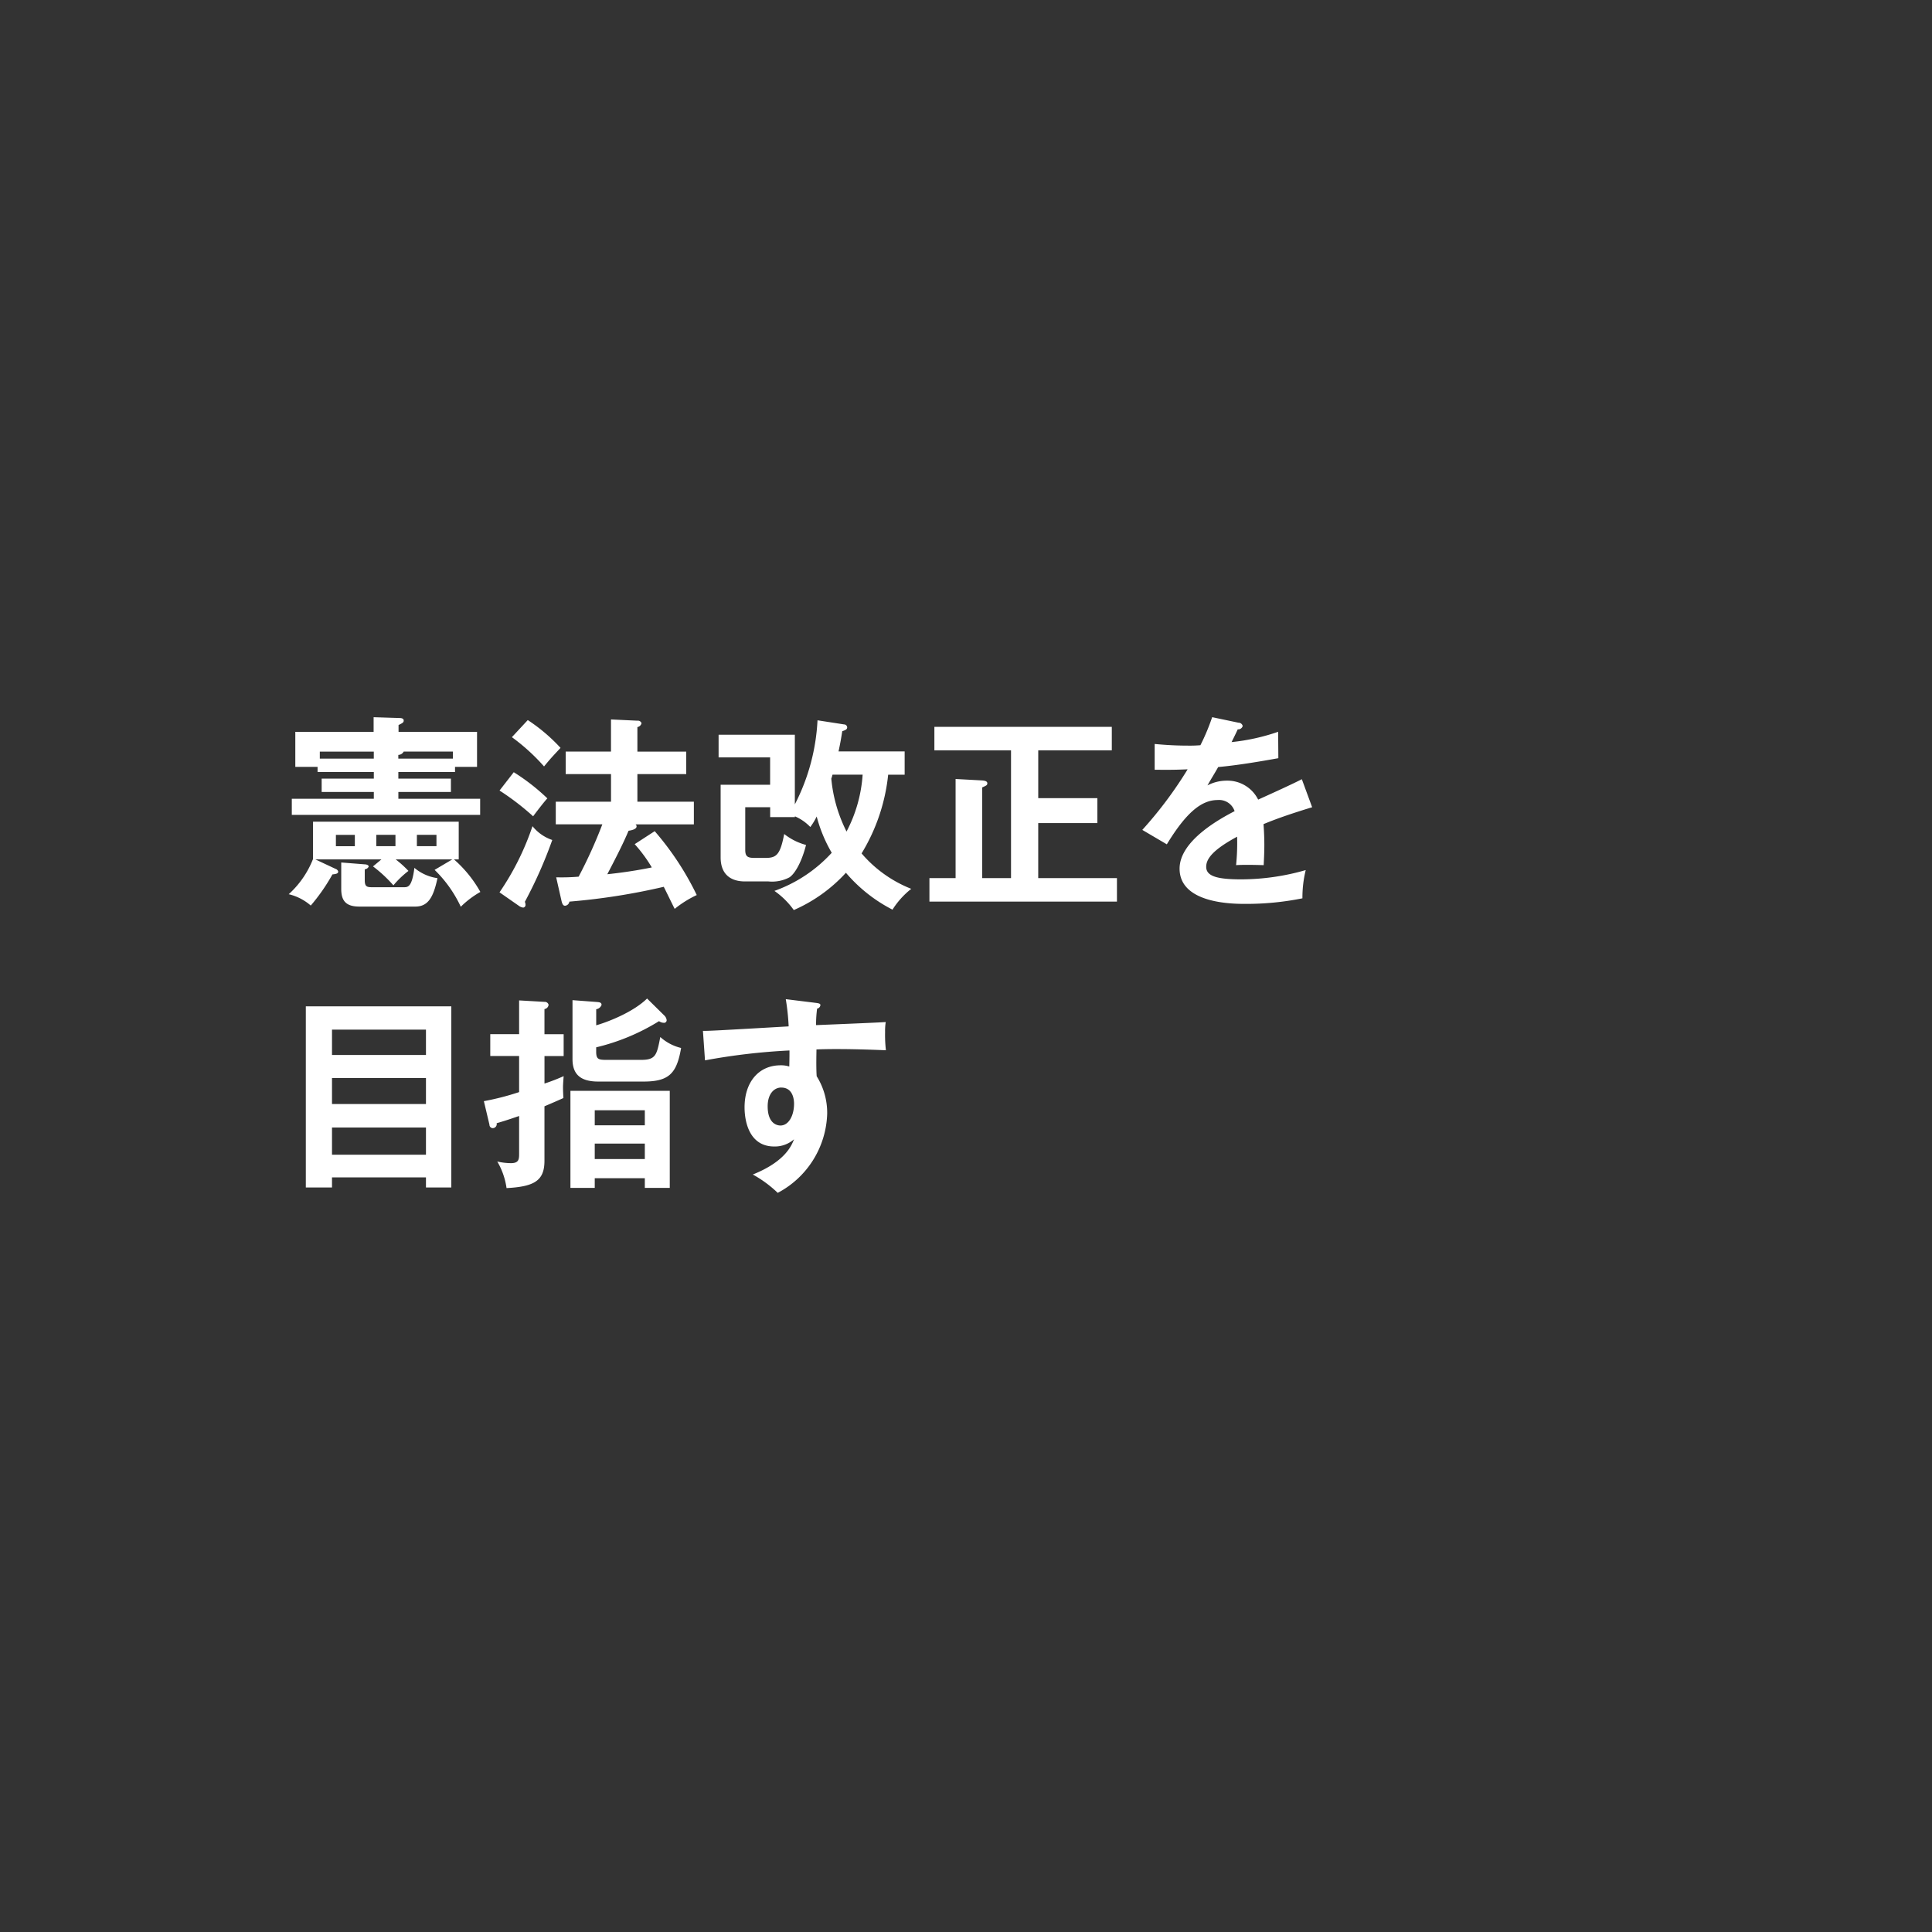
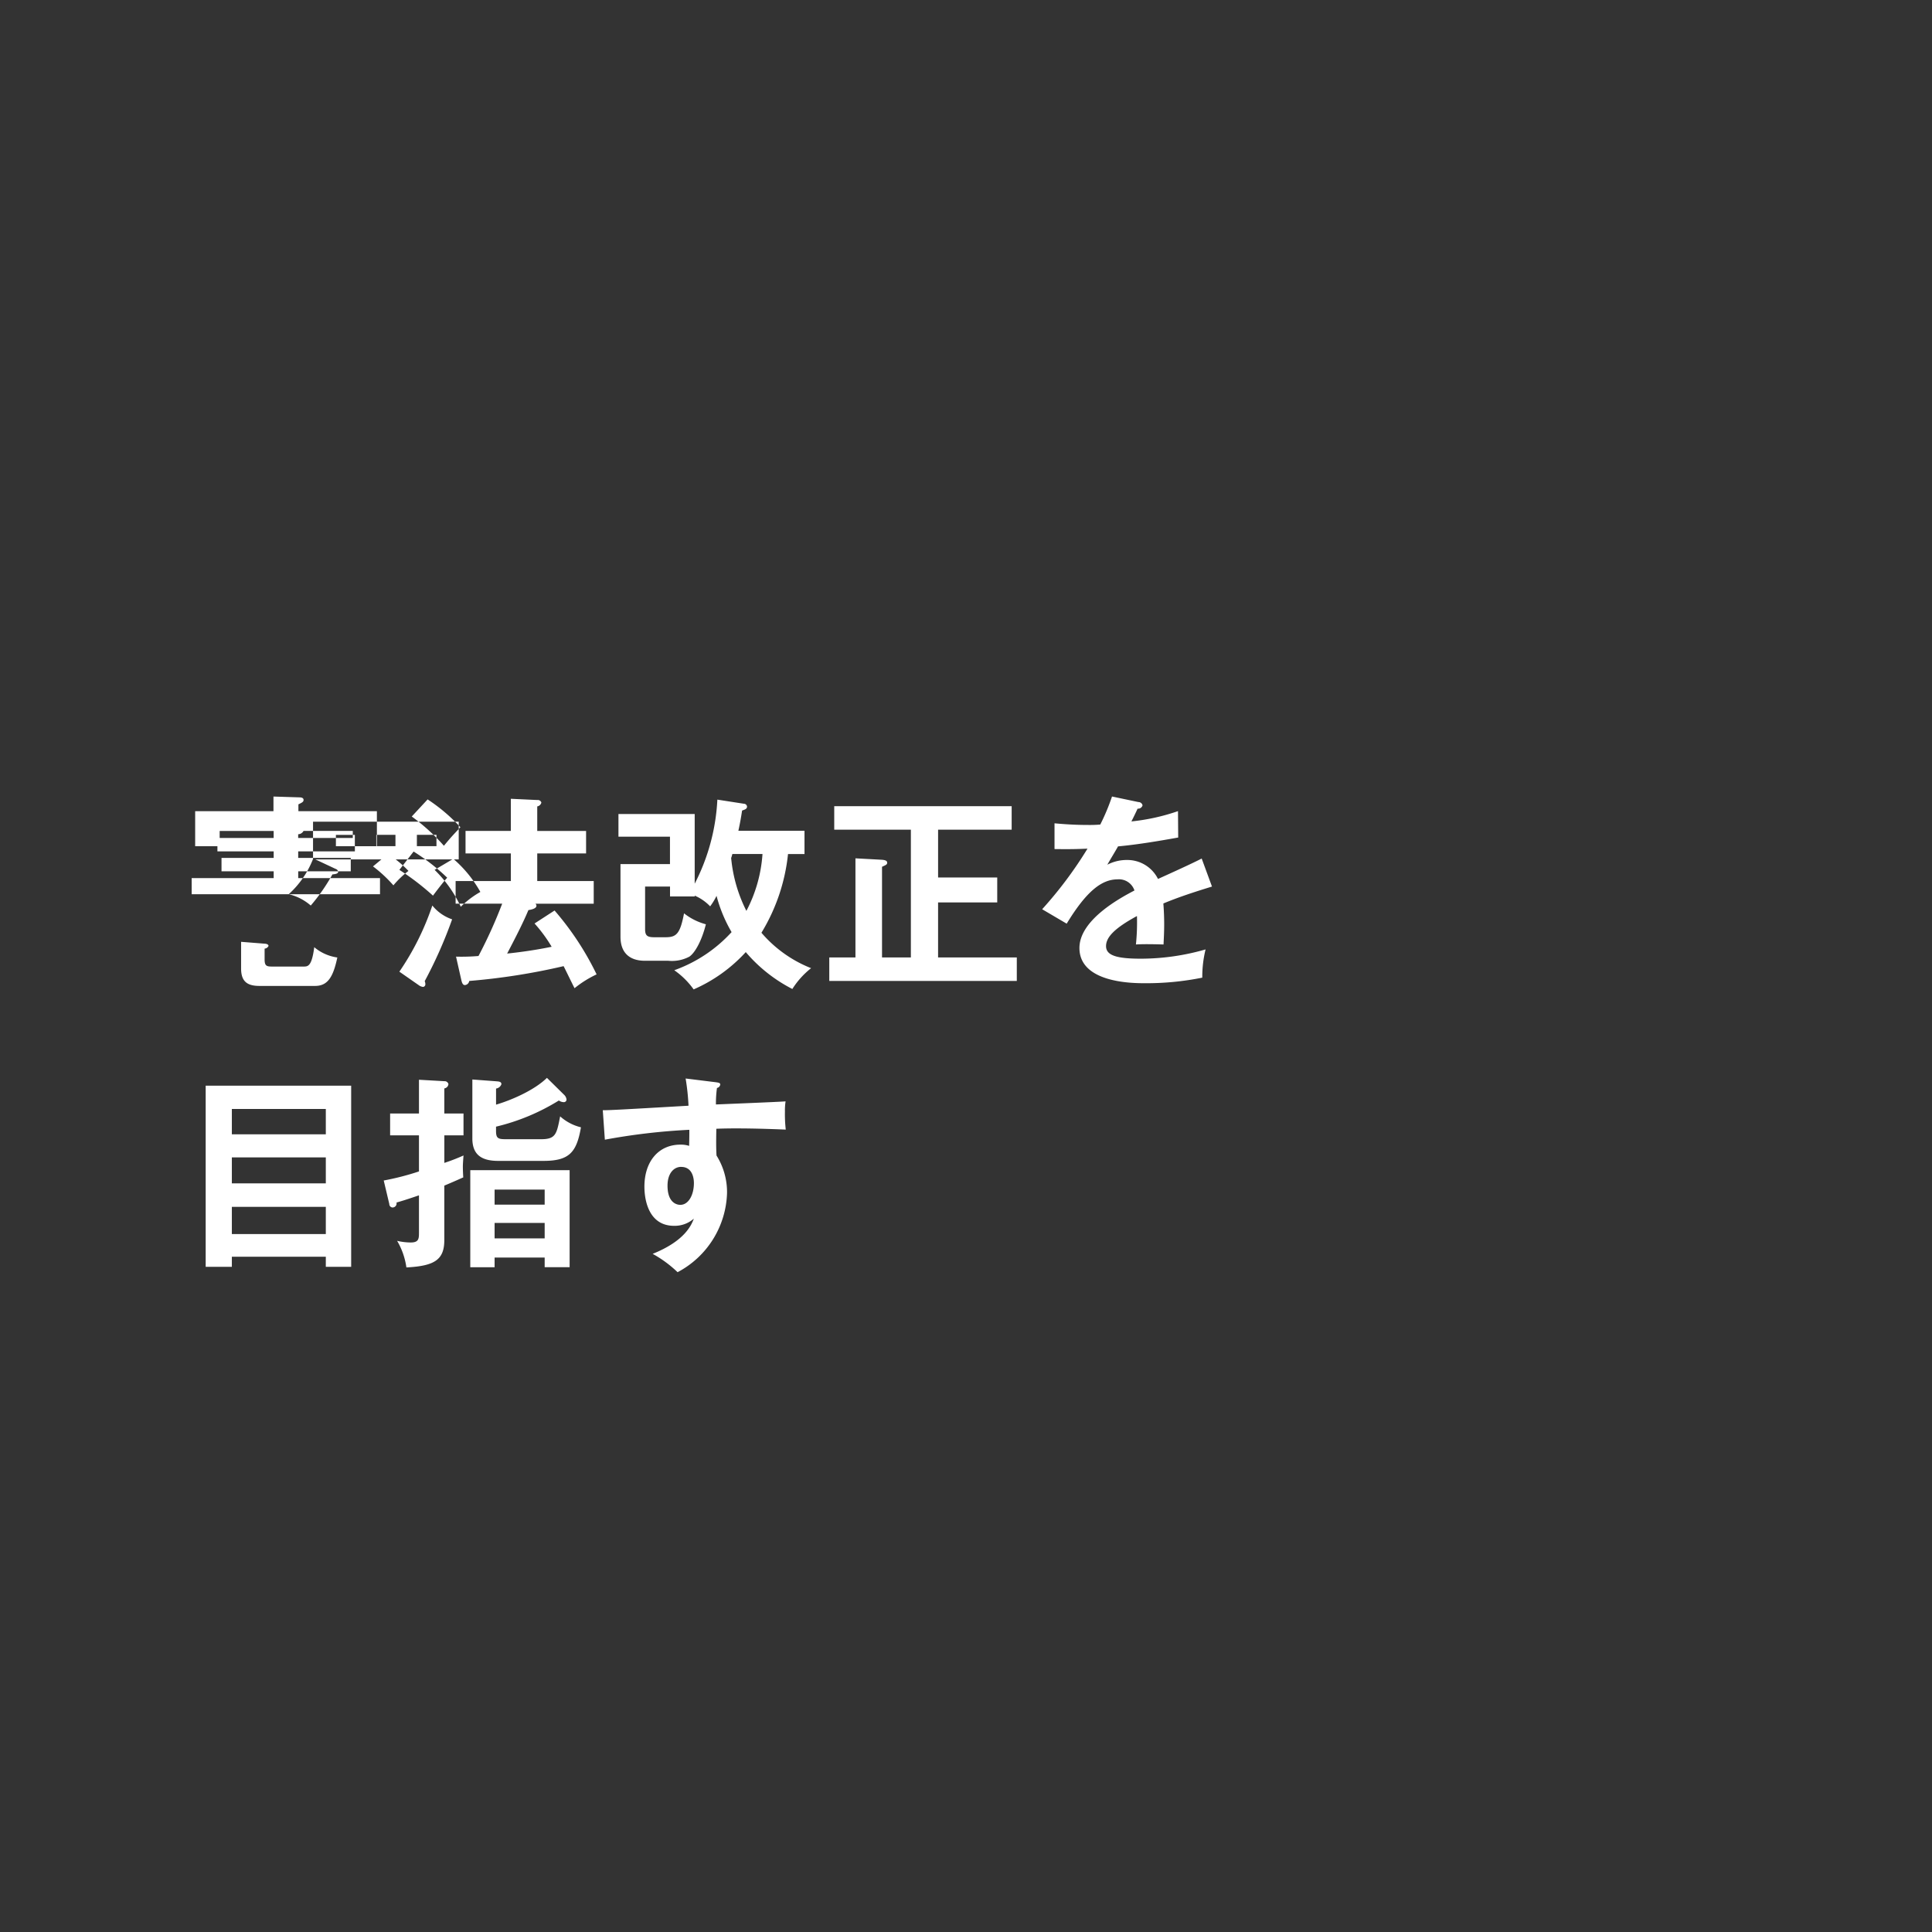
<svg xmlns="http://www.w3.org/2000/svg" height="300" viewBox="0 0 300 300" width="300">
  <rect x="0" y="0" width="300" height="300" fill="#333333" stroke="none" />
-   <path d="m67.486 135.074a19.437 19.437 0 0 1 4.064 5.726 14.377 14.377 0 0 1 3.04-2.3 19.061 19.061 0 0 0 -4.1-5.055h.74v-5.856h-22.622v5.792a14.5 14.5 0 0 1 -3.776 5.471 8.052 8.052 0 0 1 3.424 1.76 29.191 29.191 0 0 0 3.36-4.832c.576-.064.9-.128.9-.448a.6.6 0 0 0 -.416-.416l-3.136-1.471h10.267l-1.312 1.087a21.088 21.088 0 0 1 3.168 2.944 14.556 14.556 0 0 1 2.336-2.24 16.636 16.636 0 0 0 -1.984-1.791h8.8zm-6.08-3.679h-2.975v-1.76h2.976v1.76zm3.328-1.76h3.04v1.76h-3.04zm-9.634 1.765h-2.941v-1.76h2.941zm15.551-12.319h3.424v-5.44h-12.188v-1.061c.672-.32.8-.416.8-.7 0-.352-.448-.384-.608-.384l-4.064-.128v2.272h-12.159v5.44h3.456v.8h8.735v1.02h-8.1v2.08h8.1v1.056h-12.735v2.5h29.246v-2.5h-12.7v-1.056h8.159v-2.08h-8.162v-1.023h8.8v-.8zm-8.8-1.28v-.581a.959.959 0 0 0 .832-.512h7.648v1.092h-8.476zm-12.191 0v-1.088h8.383v1.087h-8.379zm3.328 16.126v4.128c0 2.016.928 2.72 2.848 2.72h8.639c1.984 0 2.816-1.408 3.456-4.416a7.069 7.069 0 0 1 -3.584-1.6c-.384 3.008-.992 3.008-1.664 3.008h-4.924c-.832 0-1.12-.128-1.12-1.12v-1.664a.726.726 0 0 0 .608-.416c0-.288-.448-.352-.608-.352zm45.567-2.847a22.486 22.486 0 0 1 2.656 3.615c-.96.192-3.3.672-6.911 1.056 1.408-2.687 2.56-4.959 3.3-6.751.416-.064 1.248-.224 1.248-.672a.394.394 0 0 0 -.16-.32h9.056v-3.52h-8.77v-4.288h7.584v-3.487h-7.584v-3.813a.783.783 0 0 0 .64-.608.591.591 0 0 0 -.64-.384l-4.1-.192v4.992h-7.035v3.492h7.039v4.288h-8.578v3.512h7.232a73.564 73.564 0 0 1 -3.68 8.127 30.875 30.875 0 0 1 -3.488.1l.832 3.68c.128.544.288.736.544.736a.741.741 0 0 0 .672-.64 100.5 100.5 0 0 0 14.655-2.3c.256.48 1.408 2.88 1.7 3.424a16.6 16.6 0 0 1 3.424-2.144 45.041 45.041 0 0 0 -6.528-9.919zm-19.067-16.612a31.079 31.079 0 0 1 4.992 4.544c1.056-1.28 1.216-1.44 2.56-2.88a27.042 27.042 0 0 0 -5.088-4.32zm-1.92 8.287a40.172 40.172 0 0 1 5.216 4c.352-.48 1.664-2.208 2.208-2.784a31.93 31.93 0 0 0 -5.216-4.063zm3.072 17.951a1.412 1.412 0 0 0 .608.224.405.405 0 0 0 .352-.448 1.129 1.129 0 0 0 -.1-.448 69.073 69.073 0 0 0 4.256-9.6 6.732 6.732 0 0 1 -3.072-2.144 41.589 41.589 0 0 1 -5.12 10.271zm42.783-13.951a7.21 7.21 0 0 1 2.4 1.664 10.047 10.047 0 0 0 .992-1.632 22.456 22.456 0 0 0 2.336 5.632 22.1 22.1 0 0 1 -8.9 5.919 12.372 12.372 0 0 1 3.008 2.976 23.91 23.91 0 0 0 8.095-5.792 23.6 23.6 0 0 0 7.232 5.728 12.9 12.9 0 0 1 2.912-3.232 19.643 19.643 0 0 1 -7.712-5.5 29.276 29.276 0 0 0 4.128-12.224h2.56v-3.615h-10.267c.32-1.472.447-2.3.575-3.136.448-.16.768-.256.768-.608a.487.487 0 0 0 -.48-.448l-4.127-.64a31.873 31.873 0 0 1 -3.52 13.055v-10.818h-11.839v3.52h8v4.255h-7.684v11.264c0 3.167 2.208 3.743 3.744 3.743h3.656a5.775 5.775 0 0 0 3.3-.64c.928-.64 1.952-2.591 2.56-5.023a9.345 9.345 0 0 1 -3.392-1.7c-.608 3.232-1.216 3.712-2.88 3.712h-1.76c-1.119 0-1.407-.288-1.407-1.28v-6.592h3.871v1.536h3.84v-.128zm10.527-6.464a22.116 22.116 0 0 1 -2.5 8.832 22.8 22.8 0 0 1 -2.367-8.224c.1-.224.128-.416.192-.608h4.671zm27.265 16.063v-8.543h9.185v-3.872h-9.183v-7.423h11.423v-3.648h-27.55v3.648h11.9v19.838h-4.48v-14.079c.64-.288.8-.352.8-.64 0-.352-.448-.416-.8-.448l-4.127-.224v15.391h-4.063v3.646h29.118v-3.648h-12.223zm27.008-24.99a32.653 32.653 0 0 1 -1.823 4.352 19.291 19.291 0 0 1 -1.952.064c-2.5 0-4.416-.192-5.152-.256v4c2.592.032 3.552 0 5.12-.064a62.78 62.78 0 0 1 -7.04 9.407l3.808 2.24c3.04-4.992 5.408-6.88 7.9-6.88a2.53 2.53 0 0 1 2.624 1.728c-1.952 1.024-8.543 4.48-8.543 8.927 0 5.472 8.383 5.472 10.175 5.472a43.773 43.773 0 0 0 8.9-.864 17.92 17.92 0 0 1 .512-4.384 36.426 36.426 0 0 1 -10.047 1.44c-3.776 0-5.408-.512-5.408-1.952 0-1.375 1.312-2.783 4.8-4.671a33.337 33.337 0 0 1 -.16 4.415c1.472-.1 4.064 0 4.288 0 .032-.8.1-1.759.1-3.167 0-.832-.032-1.952-.128-3.2 2.3-.96 4.735-1.76 7.551-2.624l-1.6-4.352c-1.344.7-4.511 2.144-6.783 3.168a5.314 5.314 0 0 0 -4.832-2.944 6.511 6.511 0 0 0 -3.04.736c.544-.96 1.28-2.143 1.664-2.847 3.1-.288 6.3-.832 9.344-1.376l-.032-4.1a31.98 31.98 0 0 1 -7.232 1.6c.384-.768.608-1.216.96-1.984a.71.71 0 0 0 .768-.512.647.647 0 0 0 -.64-.512zm-122.08 71.462v1.568h3.936v-28.126h-22.591v28.126h4.064v-1.568zm-14.591-11.391v-4.035h14.591v4.032h-14.591zm0 7.871v-4.223h14.591v4.223zm0-15.486v-3.936h14.591v3.936zm48.574 19.134v1.5h3.874v-15.067h-15.425v15.071h3.776v-1.5h7.775zm-7.775-2.976v-2.4h7.775v2.4zm0-5.247v-2.331h7.775v2.336h-7.775zm-11.743-14.143h-4.48v3.392h4.48v5.6a40.734 40.734 0 0 1 -5.472 1.408l.864 3.647a.533.533 0 0 0 .512.544.632.632 0 0 0 .608-.768c.768-.224 1.44-.416 3.488-1.12v5.823c0 .9-.032 1.5-1.28 1.5a9.606 9.606 0 0 1 -2.112-.256 11.18 11.18 0 0 1 1.44 4.128c4.416-.224 5.888-1.216 5.888-4.256v-8.447c1.6-.672 2.368-1.024 2.944-1.28-.032-.384-.064-1.184-.064-1.7 0-.384.064-1.216.1-1.7a29.729 29.729 0 0 1 -2.976 1.152v-4.275h2.976v-3.392h-2.98v-3.9a.744.744 0 0 0 .64-.672.61.61 0 0 0 -.64-.448l-3.936-.224v5.248zm19.87-5.536c-1.983 1.952-5.6 3.488-7.9 4.16v-2.5a1.04 1.04 0 0 0 .832-.672c0-.384-.352-.416-.672-.448l-3.84-.288v9.151c0 2.432 1.312 3.488 4 3.488h7.04c3.968 0 5.151-1.28 5.823-5.215a7.428 7.428 0 0 1 -3.232-1.7c-.544 2.816-.7 3.551-3.007 3.551h-5.059c-1.472 0-1.888 0-1.888-1.279v-.672a32.937 32.937 0 0 0 9.759-4.064 1.319 1.319 0 0 0 .736.256.4.4 0 0 0 .448-.416 1.186 1.186 0 0 0 -.384-.736zm21.537.1a35.39 35.39 0 0 1 .448 4.224c-11.039.64-12.255.7-13.311.7l.32 4.575a97.956 97.956 0 0 1 13.119-1.535c0 .7 0 1.151-.032 2.495a4.127 4.127 0 0 0 -1.344-.192c-3.391 0-5.6 2.592-5.6 6.528 0 2.144.7 6.079 4.607 6.079a4.5 4.5 0 0 0 3.072-1.119c-.384.992-1.376 3.455-6.4 5.471a18.261 18.261 0 0 1 3.871 2.848 14.38 14.38 0 0 0 7.68-12.287 10.694 10.694 0 0 0 -1.632-5.824c-.1-1.5-.032-3.615-.032-4.159 1.44-.064 4.7-.128 10.783.128a20.974 20.974 0 0 1 -.128-2.816 9.126 9.126 0 0 1 .1-1.568c-.384.032-1.44.1-10.815.48a17.474 17.474 0 0 1 .16-2.56.633.633 0 0 0 .512-.544c0-.224-.224-.288-.736-.352zm-.7 13.727c1.792 0 1.984 1.824 1.984 2.5 0 1.856-.832 3.392-2.112 3.392-.544 0-1.984-.32-1.984-2.976-.003-1.96 1.02-2.92 2.108-2.92z" fill="#fff" fill-rule="evenodd" />
-   <path d="m0 0h300v300h-300z" fill="none" />
+   <path d="m67.486 135.074a19.437 19.437 0 0 1 4.064 5.726 14.377 14.377 0 0 1 3.04-2.3 19.061 19.061 0 0 0 -4.1-5.055h.74v-5.856h-22.622v5.792a14.5 14.5 0 0 1 -3.776 5.471 8.052 8.052 0 0 1 3.424 1.76 29.191 29.191 0 0 0 3.36-4.832c.576-.064.9-.128.9-.448a.6.6 0 0 0 -.416-.416l-3.136-1.471h10.267l-1.312 1.087a21.088 21.088 0 0 1 3.168 2.944 14.556 14.556 0 0 1 2.336-2.24 16.636 16.636 0 0 0 -1.984-1.791h8.8zm-6.08-3.679h-2.975v-1.76h2.976v1.76zm3.328-1.76h3.04v1.76h-3.04zm-9.634 1.765h-2.941v-1.76h2.941zh3.424v-5.44h-12.188v-1.061c.672-.32.8-.416.8-.7 0-.352-.448-.384-.608-.384l-4.064-.128v2.272h-12.159v5.44h3.456v.8h8.735v1.02h-8.1v2.08h8.1v1.056h-12.735v2.5h29.246v-2.5h-12.7v-1.056h8.159v-2.08h-8.162v-1.023h8.8v-.8zm-8.8-1.28v-.581a.959.959 0 0 0 .832-.512h7.648v1.092h-8.476zm-12.191 0v-1.088h8.383v1.087h-8.379zm3.328 16.126v4.128c0 2.016.928 2.72 2.848 2.72h8.639c1.984 0 2.816-1.408 3.456-4.416a7.069 7.069 0 0 1 -3.584-1.6c-.384 3.008-.992 3.008-1.664 3.008h-4.924c-.832 0-1.12-.128-1.12-1.12v-1.664a.726.726 0 0 0 .608-.416c0-.288-.448-.352-.608-.352zm45.567-2.847a22.486 22.486 0 0 1 2.656 3.615c-.96.192-3.3.672-6.911 1.056 1.408-2.687 2.56-4.959 3.3-6.751.416-.064 1.248-.224 1.248-.672a.394.394 0 0 0 -.16-.32h9.056v-3.52h-8.77v-4.288h7.584v-3.487h-7.584v-3.813a.783.783 0 0 0 .64-.608.591.591 0 0 0 -.64-.384l-4.1-.192v4.992h-7.035v3.492h7.039v4.288h-8.578v3.512h7.232a73.564 73.564 0 0 1 -3.68 8.127 30.875 30.875 0 0 1 -3.488.1l.832 3.68c.128.544.288.736.544.736a.741.741 0 0 0 .672-.64 100.5 100.5 0 0 0 14.655-2.3c.256.48 1.408 2.88 1.7 3.424a16.6 16.6 0 0 1 3.424-2.144 45.041 45.041 0 0 0 -6.528-9.919zm-19.067-16.612a31.079 31.079 0 0 1 4.992 4.544c1.056-1.28 1.216-1.44 2.56-2.88a27.042 27.042 0 0 0 -5.088-4.32zm-1.92 8.287a40.172 40.172 0 0 1 5.216 4c.352-.48 1.664-2.208 2.208-2.784a31.93 31.93 0 0 0 -5.216-4.063zm3.072 17.951a1.412 1.412 0 0 0 .608.224.405.405 0 0 0 .352-.448 1.129 1.129 0 0 0 -.1-.448 69.073 69.073 0 0 0 4.256-9.6 6.732 6.732 0 0 1 -3.072-2.144 41.589 41.589 0 0 1 -5.12 10.271zm42.783-13.951a7.21 7.21 0 0 1 2.4 1.664 10.047 10.047 0 0 0 .992-1.632 22.456 22.456 0 0 0 2.336 5.632 22.1 22.1 0 0 1 -8.9 5.919 12.372 12.372 0 0 1 3.008 2.976 23.91 23.91 0 0 0 8.095-5.792 23.6 23.6 0 0 0 7.232 5.728 12.9 12.9 0 0 1 2.912-3.232 19.643 19.643 0 0 1 -7.712-5.5 29.276 29.276 0 0 0 4.128-12.224h2.56v-3.615h-10.267c.32-1.472.447-2.3.575-3.136.448-.16.768-.256.768-.608a.487.487 0 0 0 -.48-.448l-4.127-.64a31.873 31.873 0 0 1 -3.52 13.055v-10.818h-11.839v3.52h8v4.255h-7.684v11.264c0 3.167 2.208 3.743 3.744 3.743h3.656a5.775 5.775 0 0 0 3.3-.64c.928-.64 1.952-2.591 2.56-5.023a9.345 9.345 0 0 1 -3.392-1.7c-.608 3.232-1.216 3.712-2.88 3.712h-1.76c-1.119 0-1.407-.288-1.407-1.28v-6.592h3.871v1.536h3.84v-.128zm10.527-6.464a22.116 22.116 0 0 1 -2.5 8.832 22.8 22.8 0 0 1 -2.367-8.224c.1-.224.128-.416.192-.608h4.671zm27.265 16.063v-8.543h9.185v-3.872h-9.183v-7.423h11.423v-3.648h-27.55v3.648h11.9v19.838h-4.48v-14.079c.64-.288.8-.352.8-.64 0-.352-.448-.416-.8-.448l-4.127-.224v15.391h-4.063v3.646h29.118v-3.648h-12.223zm27.008-24.99a32.653 32.653 0 0 1 -1.823 4.352 19.291 19.291 0 0 1 -1.952.064c-2.5 0-4.416-.192-5.152-.256v4c2.592.032 3.552 0 5.12-.064a62.78 62.78 0 0 1 -7.04 9.407l3.808 2.24c3.04-4.992 5.408-6.88 7.9-6.88a2.53 2.53 0 0 1 2.624 1.728c-1.952 1.024-8.543 4.48-8.543 8.927 0 5.472 8.383 5.472 10.175 5.472a43.773 43.773 0 0 0 8.9-.864 17.92 17.92 0 0 1 .512-4.384 36.426 36.426 0 0 1 -10.047 1.44c-3.776 0-5.408-.512-5.408-1.952 0-1.375 1.312-2.783 4.8-4.671a33.337 33.337 0 0 1 -.16 4.415c1.472-.1 4.064 0 4.288 0 .032-.8.1-1.759.1-3.167 0-.832-.032-1.952-.128-3.2 2.3-.96 4.735-1.76 7.551-2.624l-1.6-4.352c-1.344.7-4.511 2.144-6.783 3.168a5.314 5.314 0 0 0 -4.832-2.944 6.511 6.511 0 0 0 -3.04.736c.544-.96 1.28-2.143 1.664-2.847 3.1-.288 6.3-.832 9.344-1.376l-.032-4.1a31.98 31.98 0 0 1 -7.232 1.6c.384-.768.608-1.216.96-1.984a.71.71 0 0 0 .768-.512.647.647 0 0 0 -.64-.512zm-122.08 71.462v1.568h3.936v-28.126h-22.591v28.126h4.064v-1.568zm-14.591-11.391v-4.035h14.591v4.032h-14.591zm0 7.871v-4.223h14.591v4.223zm0-15.486v-3.936h14.591v3.936zm48.574 19.134v1.5h3.874v-15.067h-15.425v15.071h3.776v-1.5h7.775zm-7.775-2.976v-2.4h7.775v2.4zm0-5.247v-2.331h7.775v2.336h-7.775zm-11.743-14.143h-4.48v3.392h4.48v5.6a40.734 40.734 0 0 1 -5.472 1.408l.864 3.647a.533.533 0 0 0 .512.544.632.632 0 0 0 .608-.768c.768-.224 1.44-.416 3.488-1.12v5.823c0 .9-.032 1.5-1.28 1.5a9.606 9.606 0 0 1 -2.112-.256 11.18 11.18 0 0 1 1.44 4.128c4.416-.224 5.888-1.216 5.888-4.256v-8.447c1.6-.672 2.368-1.024 2.944-1.28-.032-.384-.064-1.184-.064-1.7 0-.384.064-1.216.1-1.7a29.729 29.729 0 0 1 -2.976 1.152v-4.275h2.976v-3.392h-2.98v-3.9a.744.744 0 0 0 .64-.672.61.61 0 0 0 -.64-.448l-3.936-.224v5.248zm19.87-5.536c-1.983 1.952-5.6 3.488-7.9 4.16v-2.5a1.04 1.04 0 0 0 .832-.672c0-.384-.352-.416-.672-.448l-3.84-.288v9.151c0 2.432 1.312 3.488 4 3.488h7.04c3.968 0 5.151-1.28 5.823-5.215a7.428 7.428 0 0 1 -3.232-1.7c-.544 2.816-.7 3.551-3.007 3.551h-5.059c-1.472 0-1.888 0-1.888-1.279v-.672a32.937 32.937 0 0 0 9.759-4.064 1.319 1.319 0 0 0 .736.256.4.4 0 0 0 .448-.416 1.186 1.186 0 0 0 -.384-.736zm21.537.1a35.39 35.39 0 0 1 .448 4.224c-11.039.64-12.255.7-13.311.7l.32 4.575a97.956 97.956 0 0 1 13.119-1.535c0 .7 0 1.151-.032 2.495a4.127 4.127 0 0 0 -1.344-.192c-3.391 0-5.6 2.592-5.6 6.528 0 2.144.7 6.079 4.607 6.079a4.5 4.5 0 0 0 3.072-1.119c-.384.992-1.376 3.455-6.4 5.471a18.261 18.261 0 0 1 3.871 2.848 14.38 14.38 0 0 0 7.68-12.287 10.694 10.694 0 0 0 -1.632-5.824c-.1-1.5-.032-3.615-.032-4.159 1.44-.064 4.7-.128 10.783.128a20.974 20.974 0 0 1 -.128-2.816 9.126 9.126 0 0 1 .1-1.568c-.384.032-1.44.1-10.815.48a17.474 17.474 0 0 1 .16-2.56.633.633 0 0 0 .512-.544c0-.224-.224-.288-.736-.352zm-.7 13.727c1.792 0 1.984 1.824 1.984 2.5 0 1.856-.832 3.392-2.112 3.392-.544 0-1.984-.32-1.984-2.976-.003-1.96 1.02-2.92 2.108-2.92z" fill="#fff" fill-rule="evenodd" />
</svg>